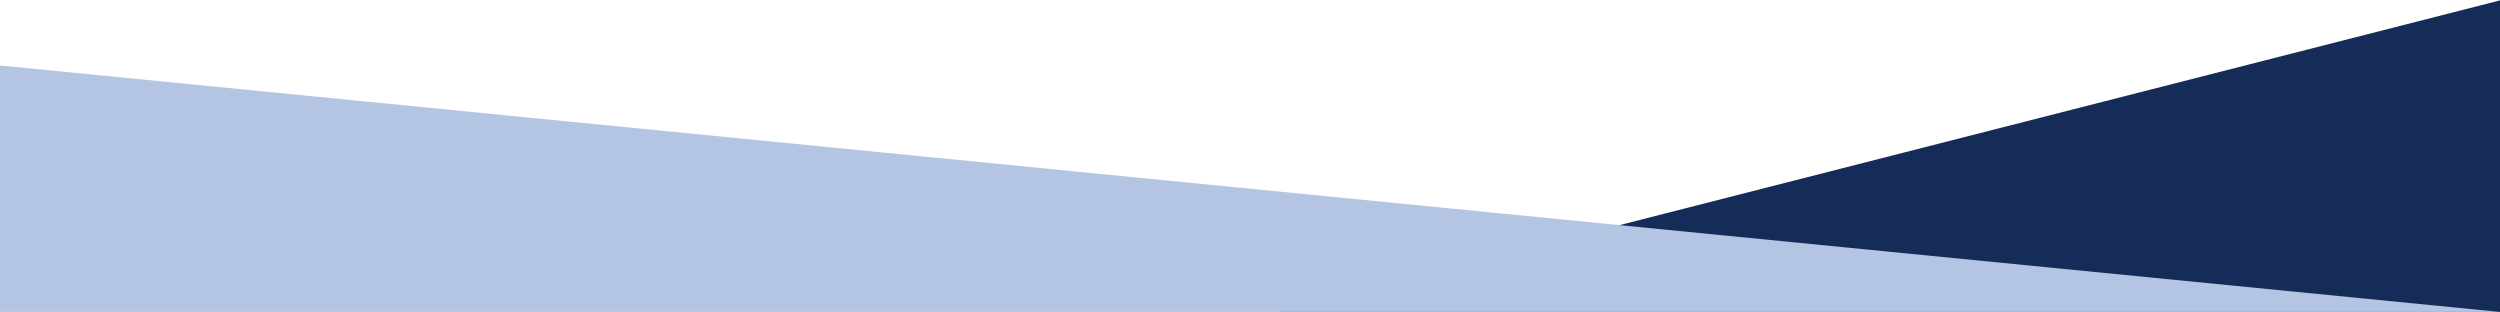
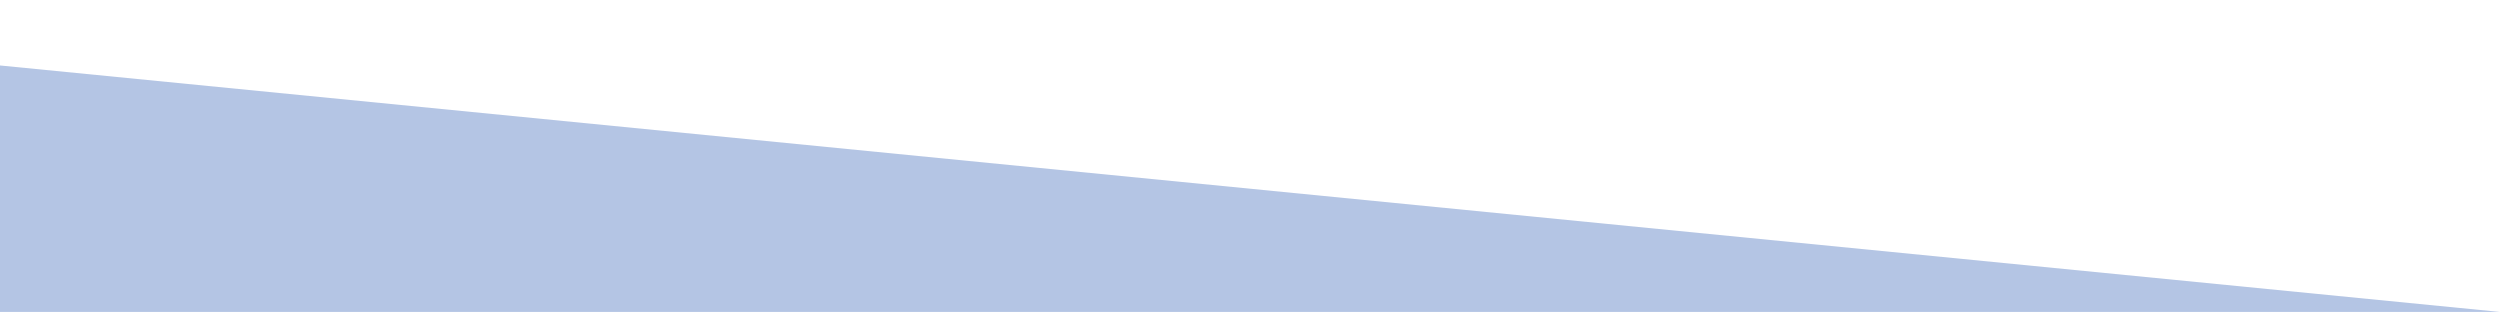
<svg xmlns="http://www.w3.org/2000/svg" id="Layer_1" x="0px" y="0px" viewBox="0 0 1917 239.2" style="enable-background:new 0 0 1917 239.2;" xml:space="preserve">
  <style type="text/css">	.st0{fill:#162C58;}	.st1{fill:#B4C5E4;}</style>
-   <polygon class="st0" points="1917,239.3 1917,0.3 980.6,239.3 " />
  <polygon class="st1" points="0,50.2 1917,239.2 0,239.2 " />
</svg>